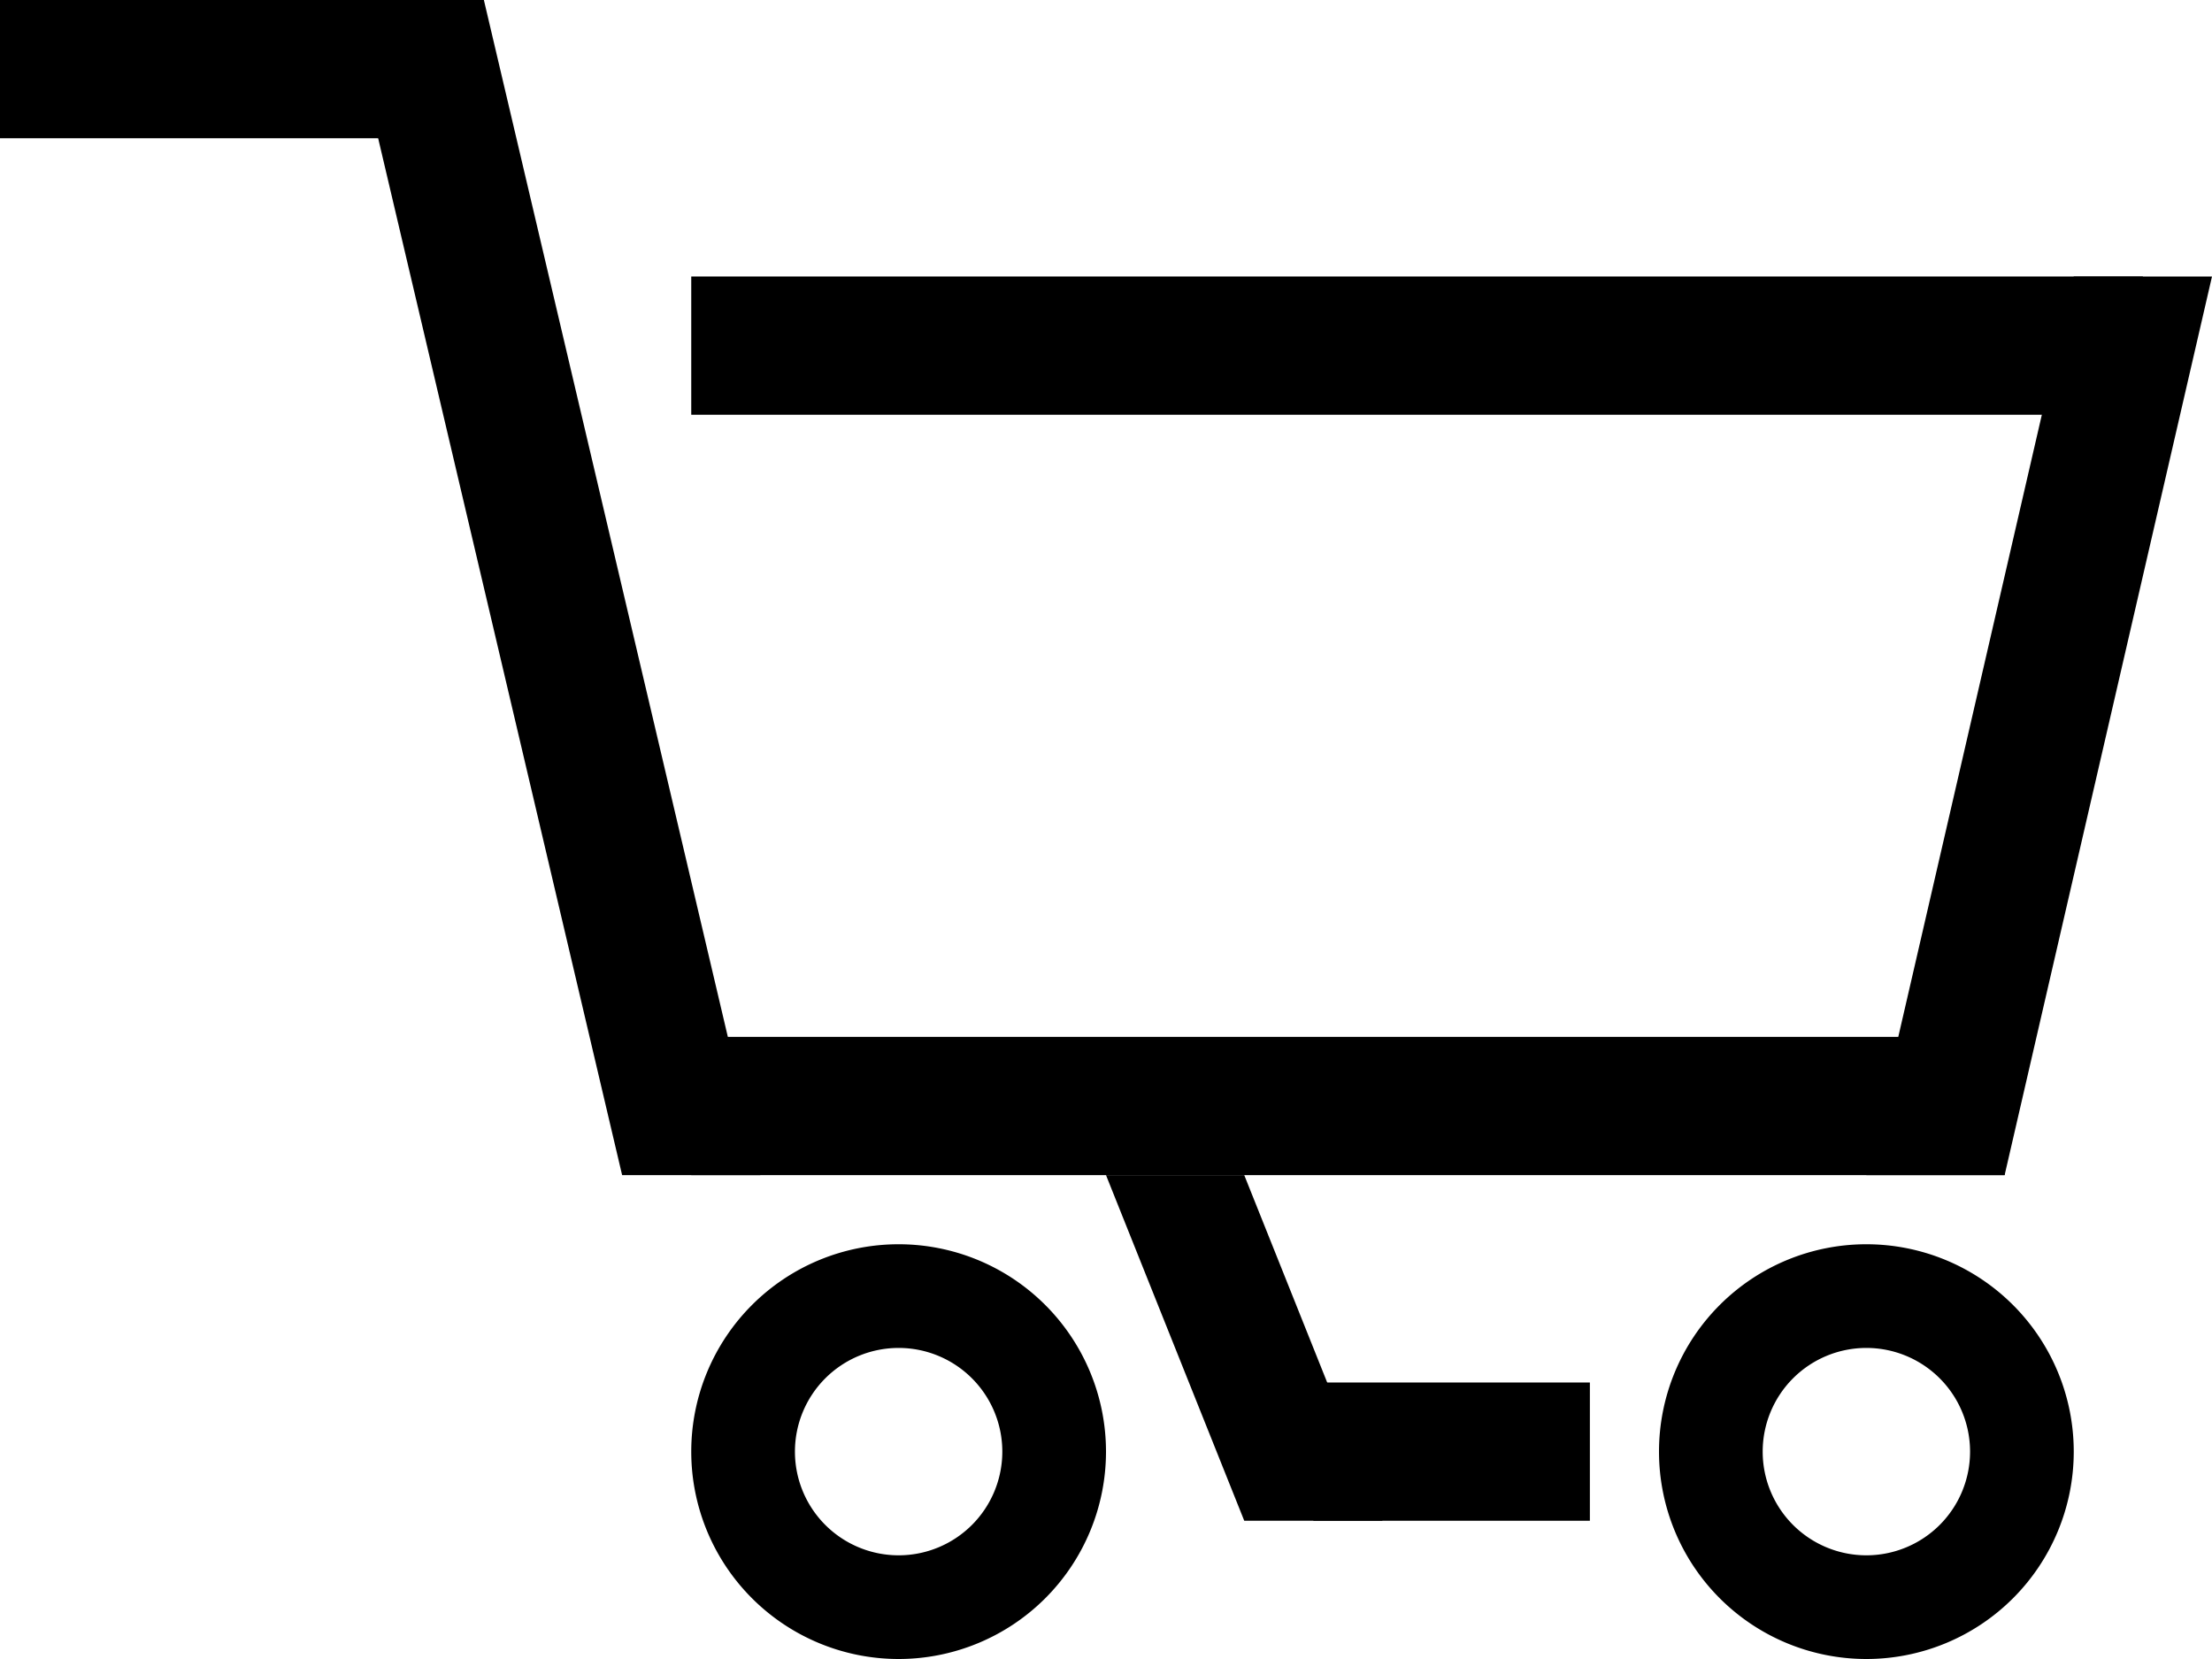
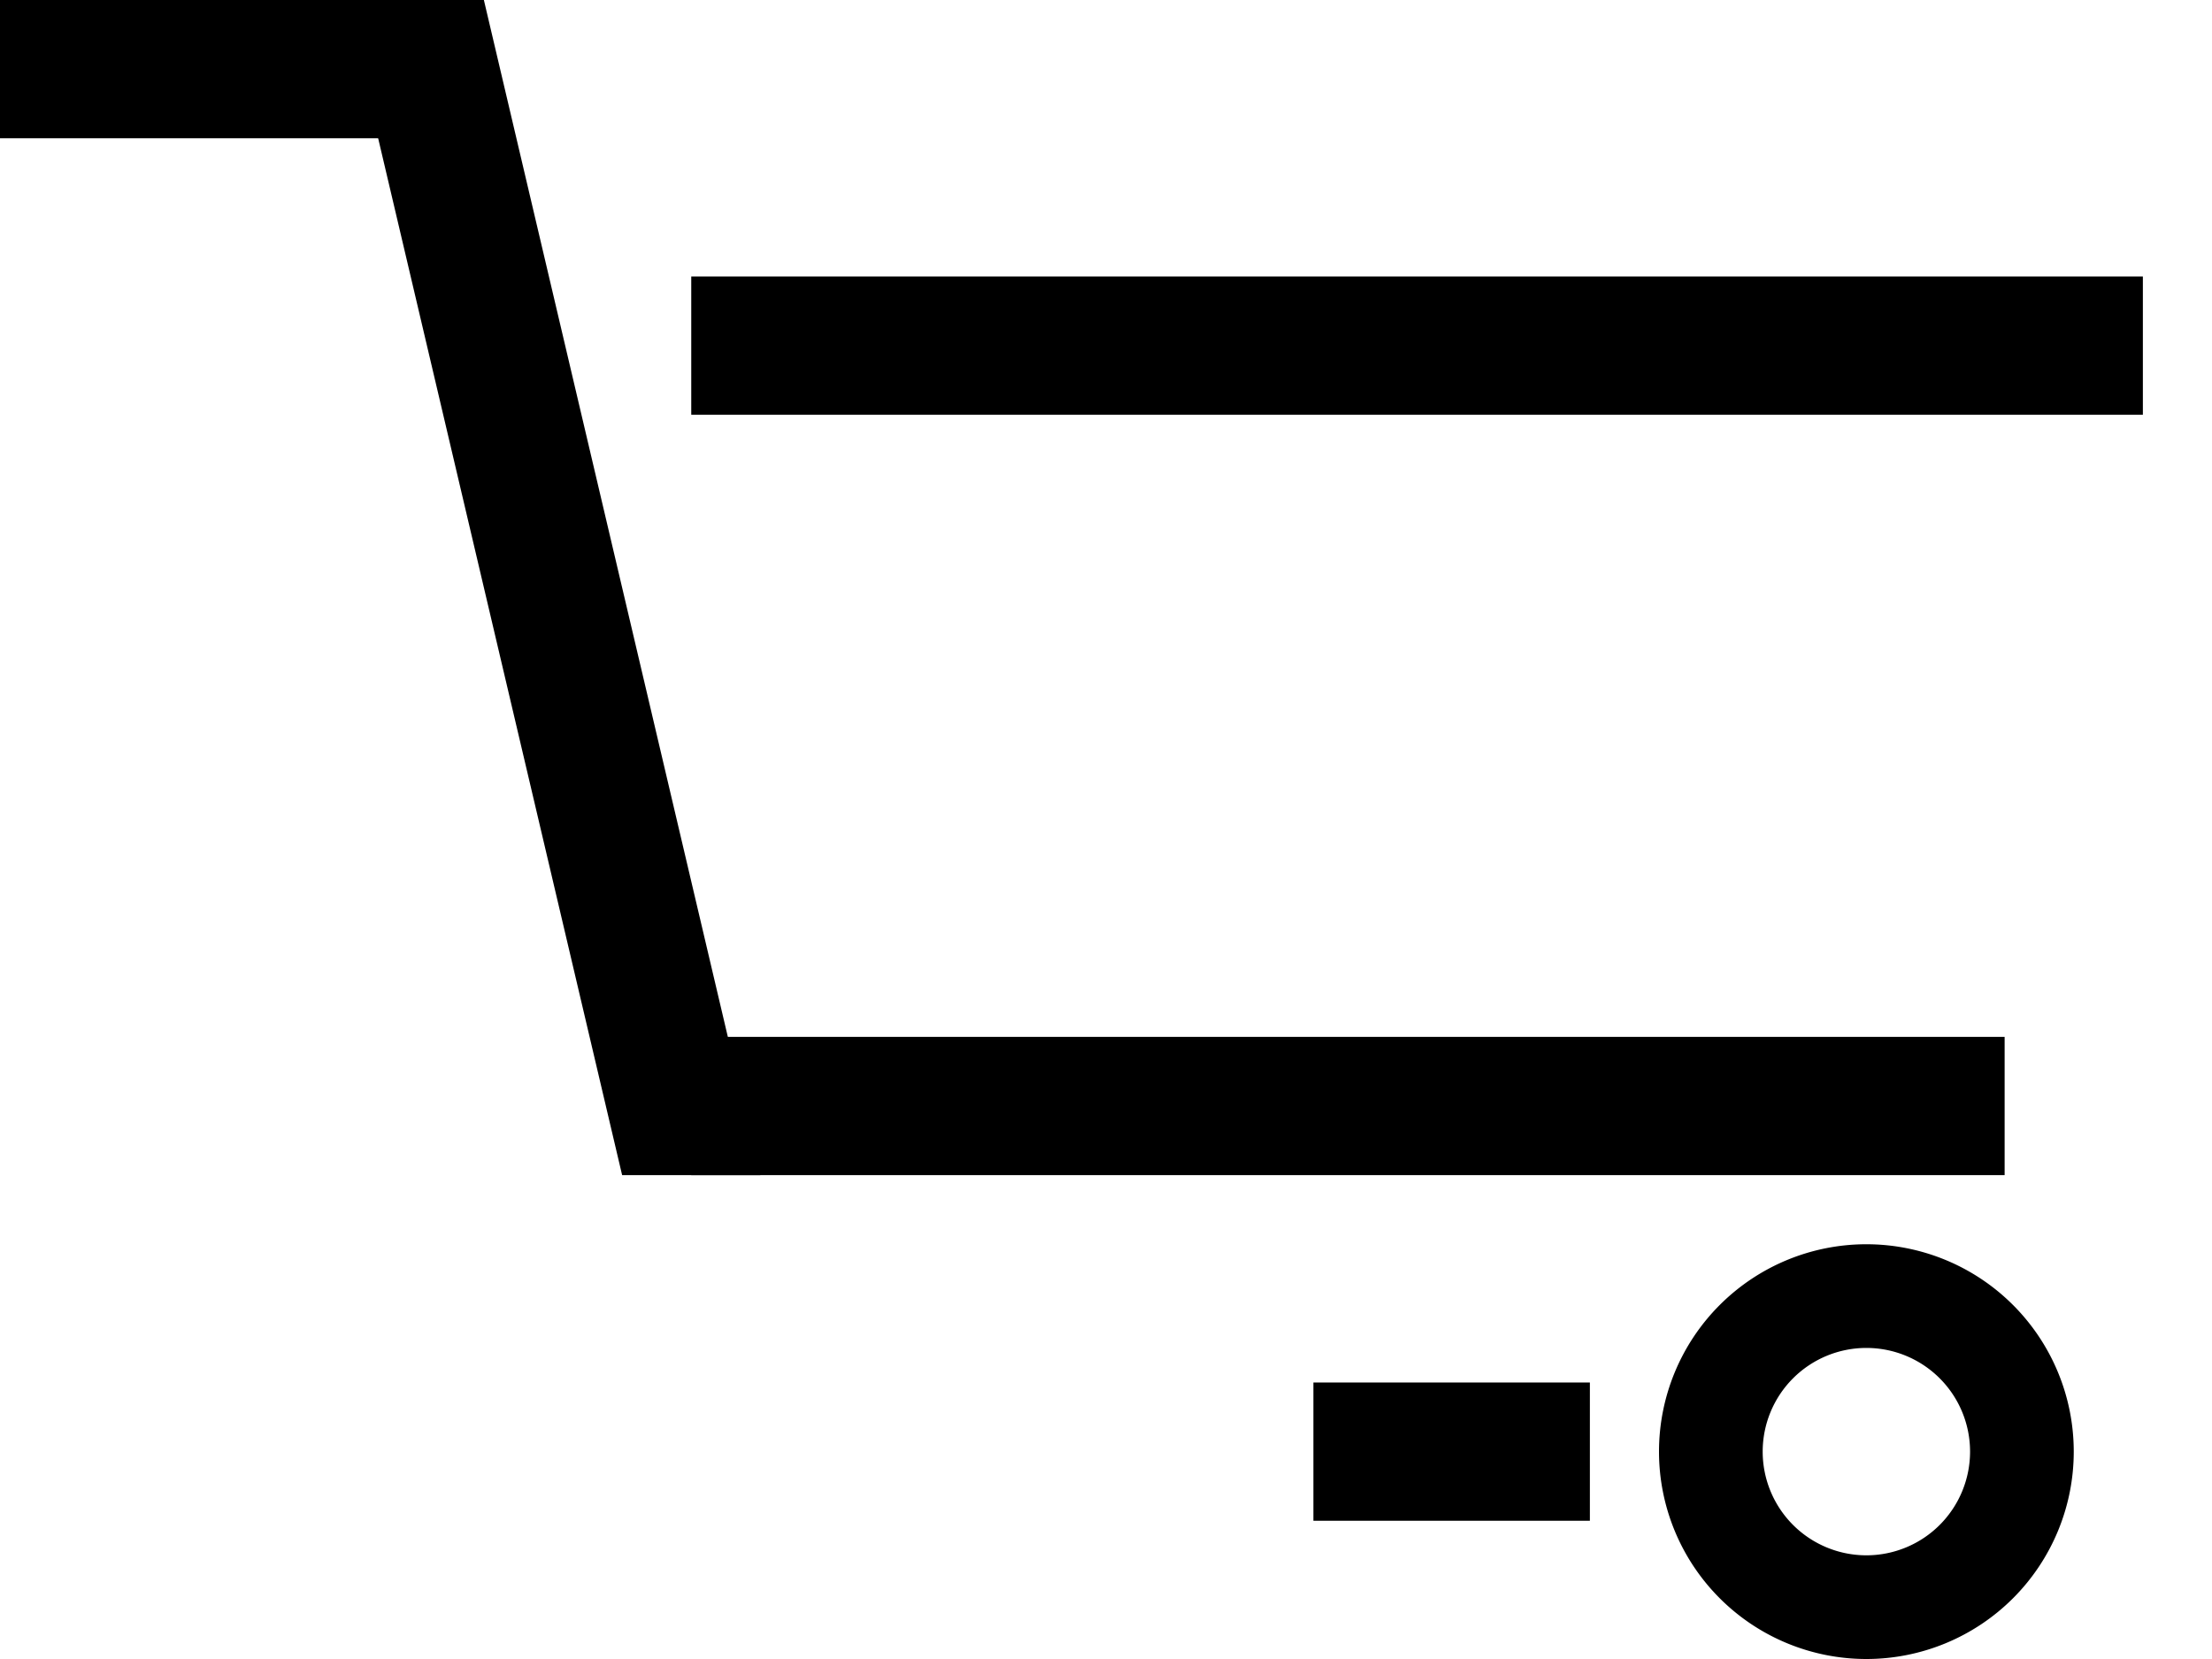
<svg xmlns="http://www.w3.org/2000/svg" width="32" height="24" viewBox="0 0 32 24">
  <g id="Group_418" data-name="Group 418" transform="translate(0 -5)">
    <path id="Path_217" data-name="Path 217" d="M27,24.5A1.5,1.5,0,1,1,25.5,26,1.5,1.5,0,0,1,27,24.5M27,23a3,3,0,1,0,3,3,3,3,0,0,0-3-3Z" />
-     <path id="Path_218" data-name="Path 218" d="M13,24.5A1.5,1.5,0,1,1,11.5,26,1.5,1.5,0,0,1,13,24.5M13,23a3,3,0,1,0,3,3,3,3,0,0,0-3-3Z" />
    <rect id="Rectangle_458" data-name="Rectangle 458" width="4" height="2" transform="translate(19 25)" />
    <rect id="Rectangle_459" data-name="Rectangle 459" width="19" height="2" transform="translate(10 20)" />
-     <path id="Path_219" data-name="Path 219" d="M32,9,29,22H27L30,9Z" />
    <path id="Path_220" data-name="Path 220" d="M7,5l4,17H9L5,5Z" />
    <rect id="Rectangle_460" data-name="Rectangle 460" width="6" height="2" transform="translate(0 5)" />
    <rect id="Rectangle_461" data-name="Rectangle 461" width="21" height="2" transform="translate(10 9)" />
-     <path id="Path_221" data-name="Path 221" d="M16,22l2,5h2l-2-5Z" />
  </g>
</svg>